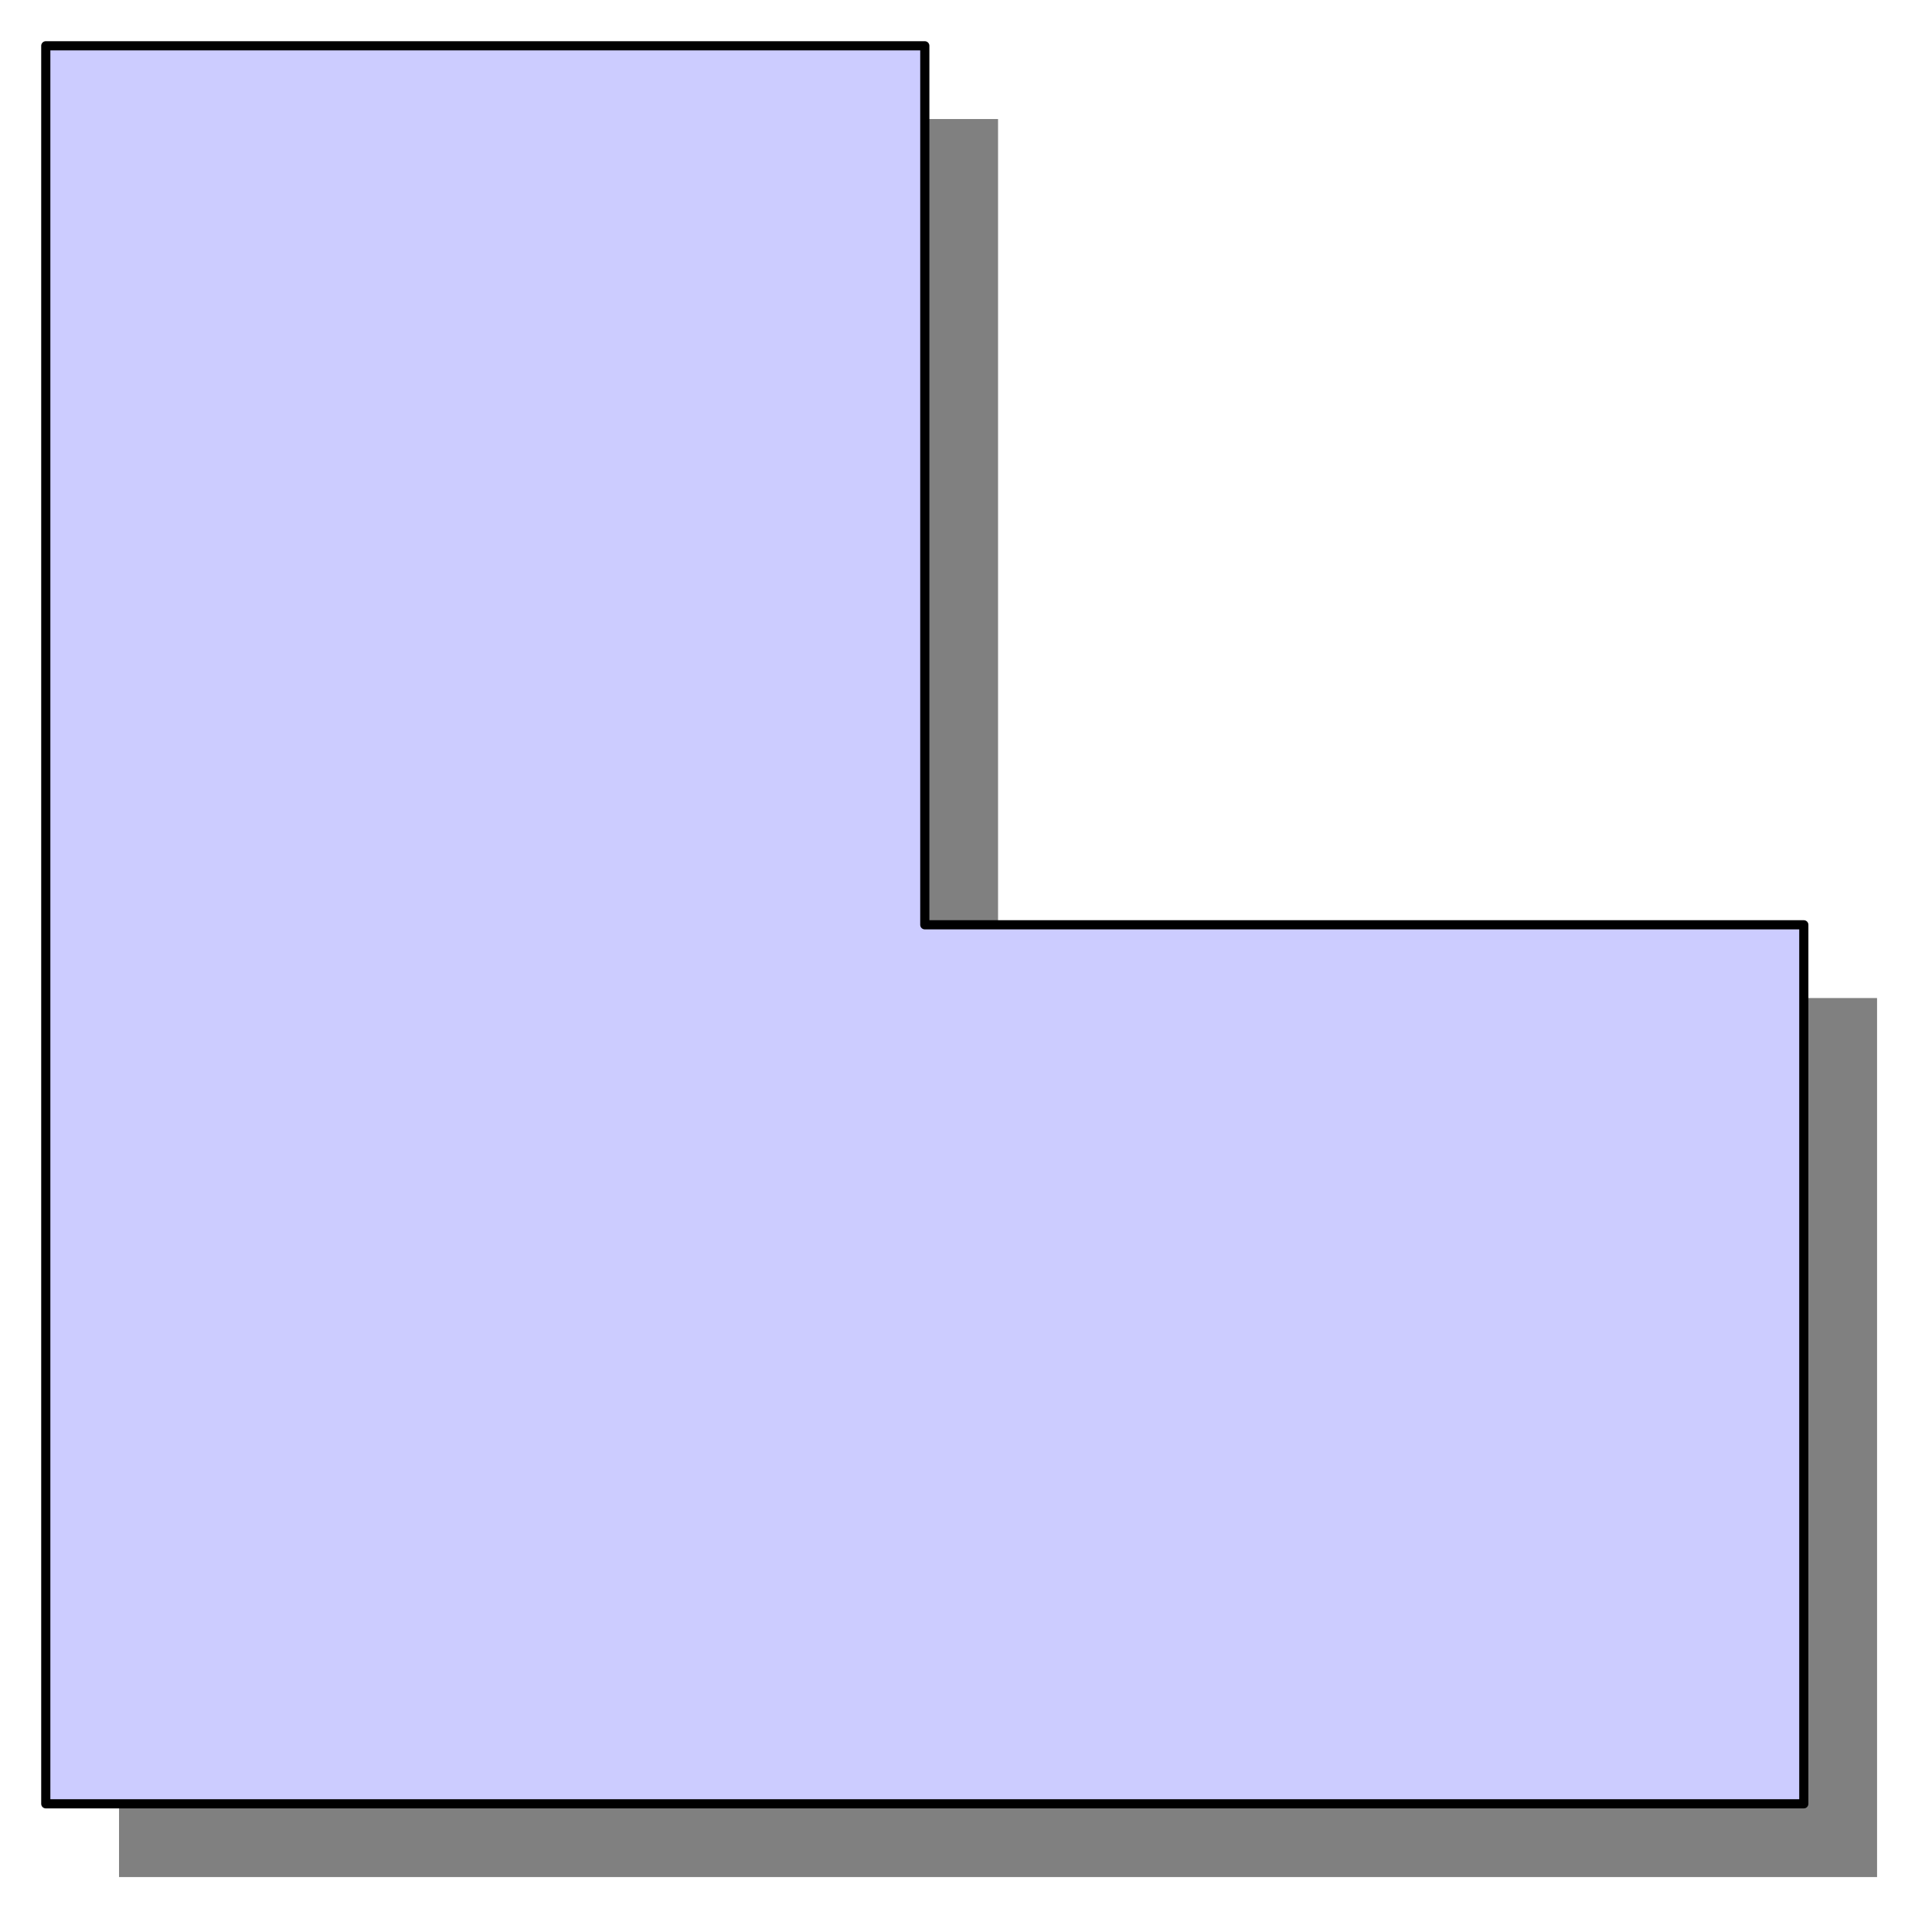
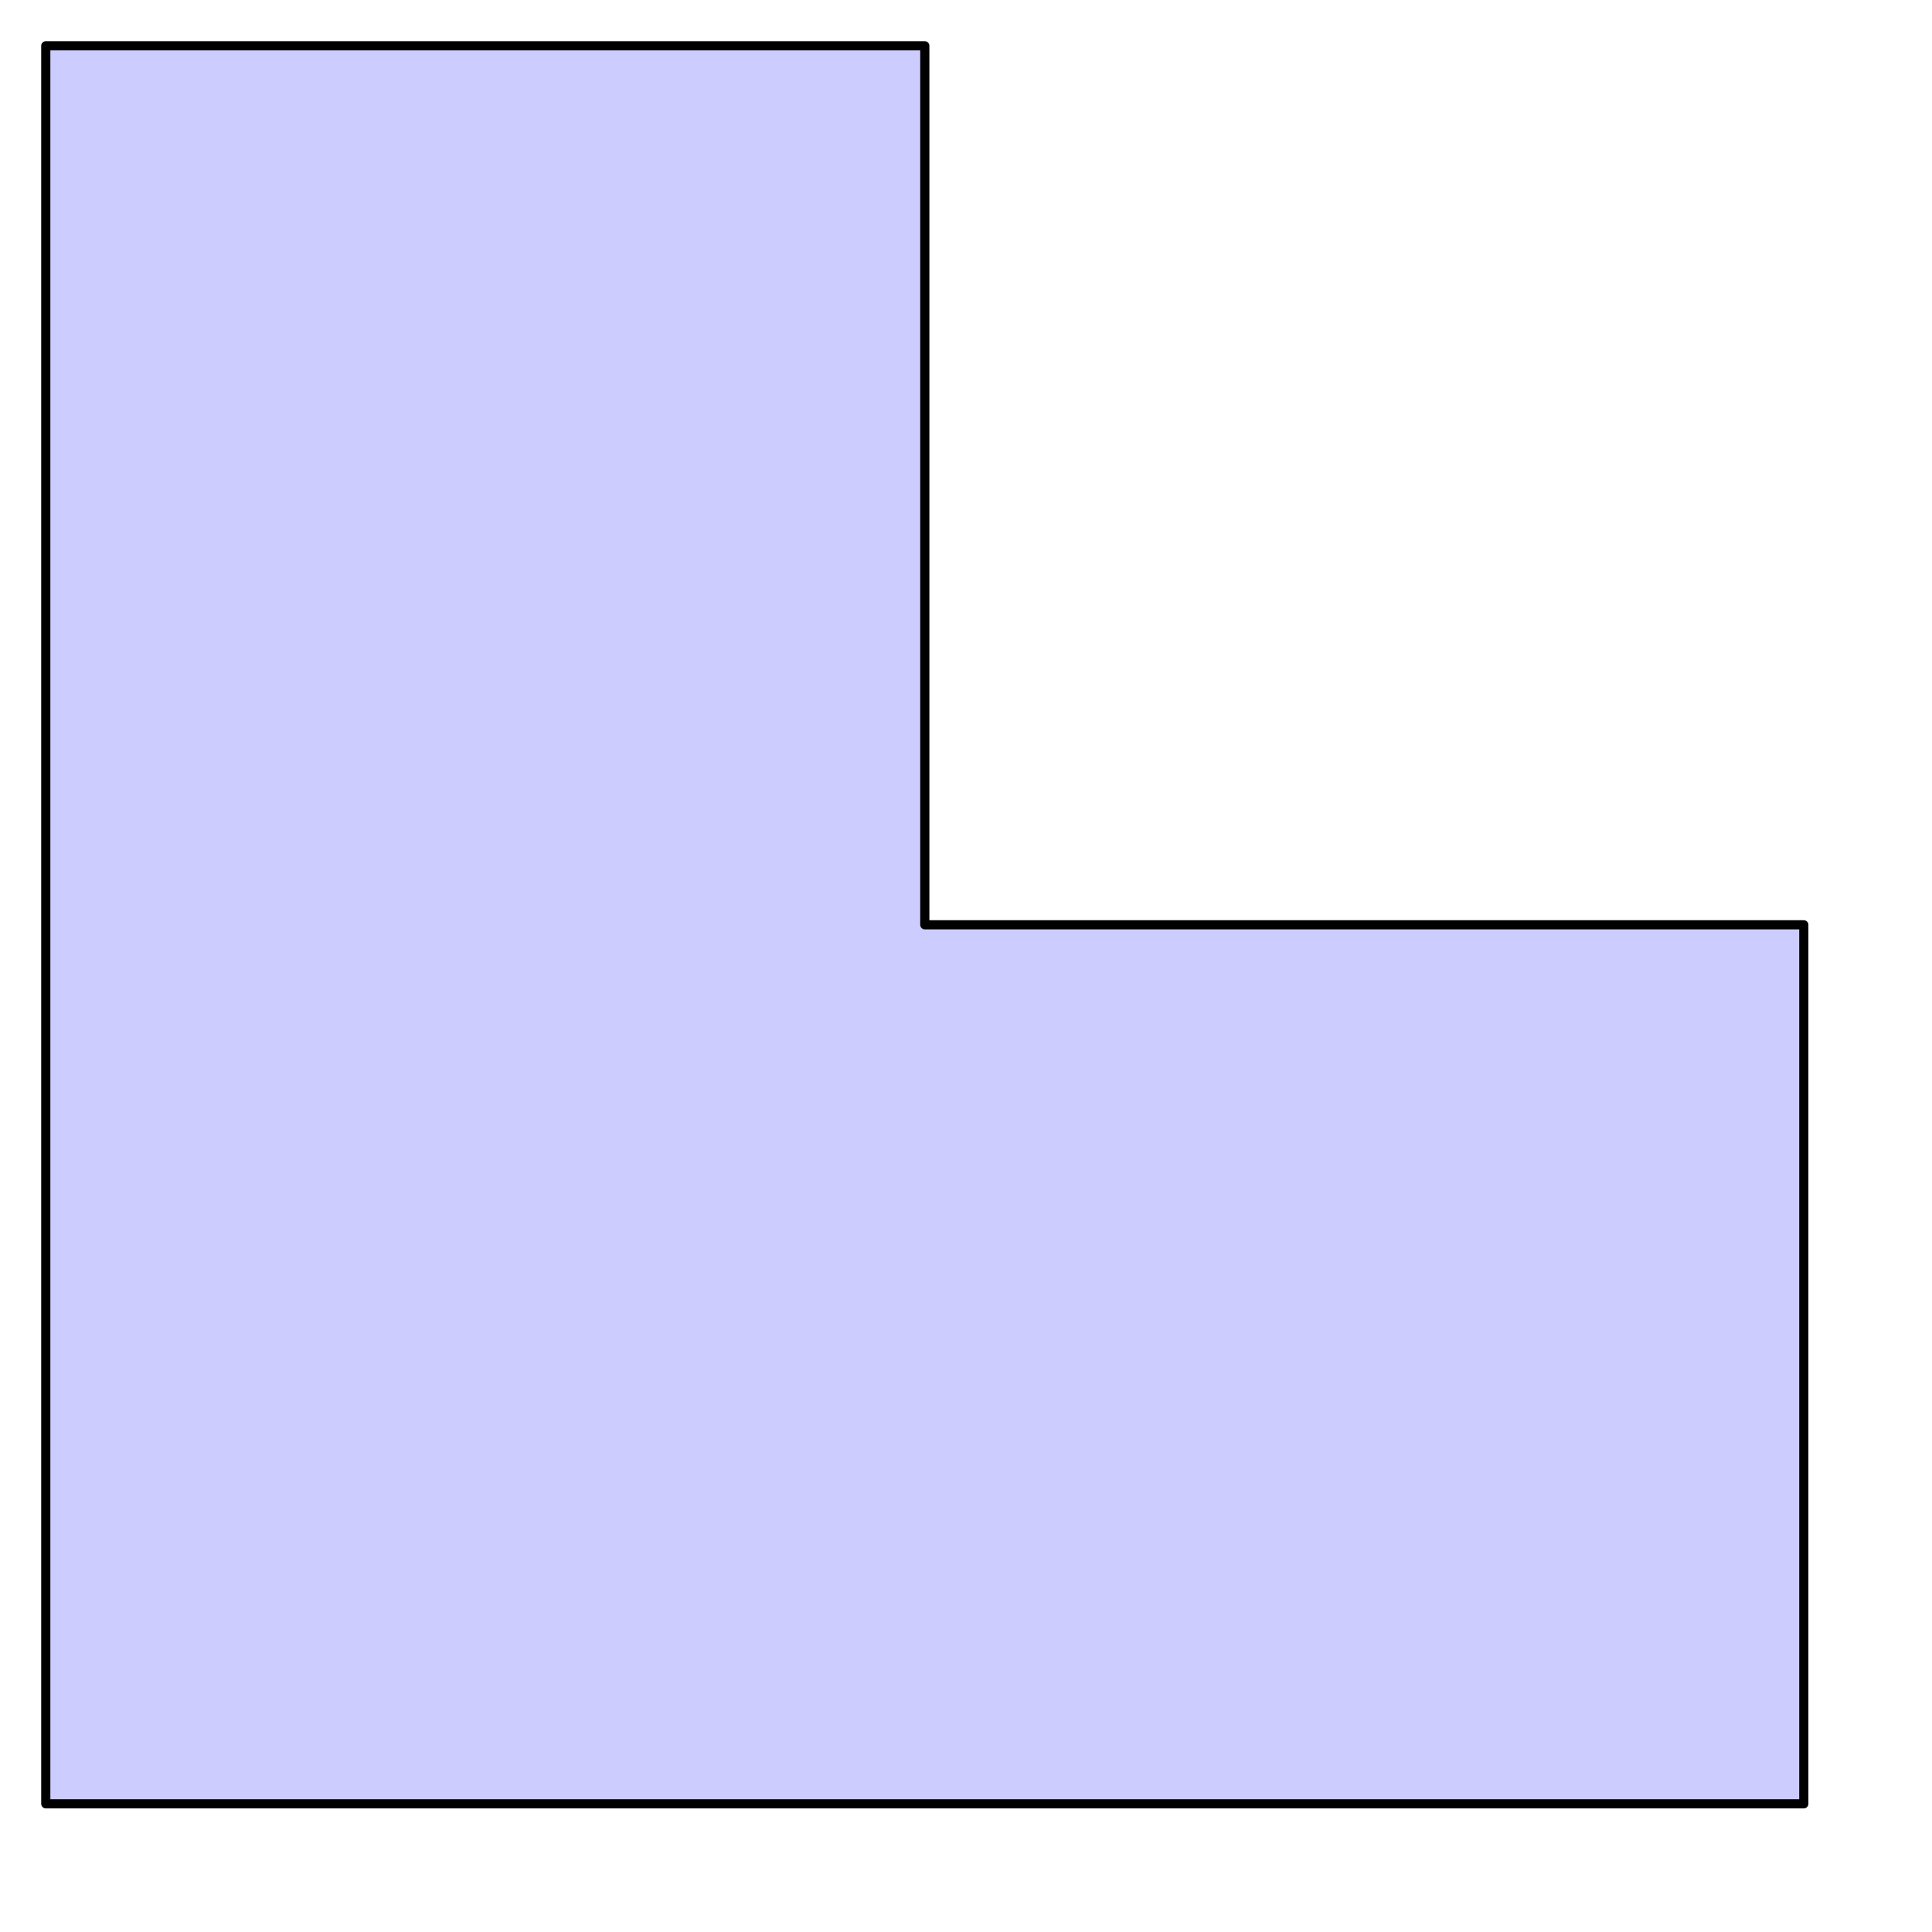
<svg xmlns="http://www.w3.org/2000/svg" width="211.011" height="211.011" fill-rule="evenodd" stroke-linecap="round" preserveAspectRatio="none" viewBox="0 0 211 211">
  <style>.brush0{fill:#fff}</style>
-   <path d="M13 13v192h192v-96h-96V13z" style="fill:gray;stroke:none" />
  <path d="M5 5v192h192v-96h-96V5z" style="fill:#ccf;stroke:#000;stroke-width:1;stroke-linejoin:round" />
</svg>